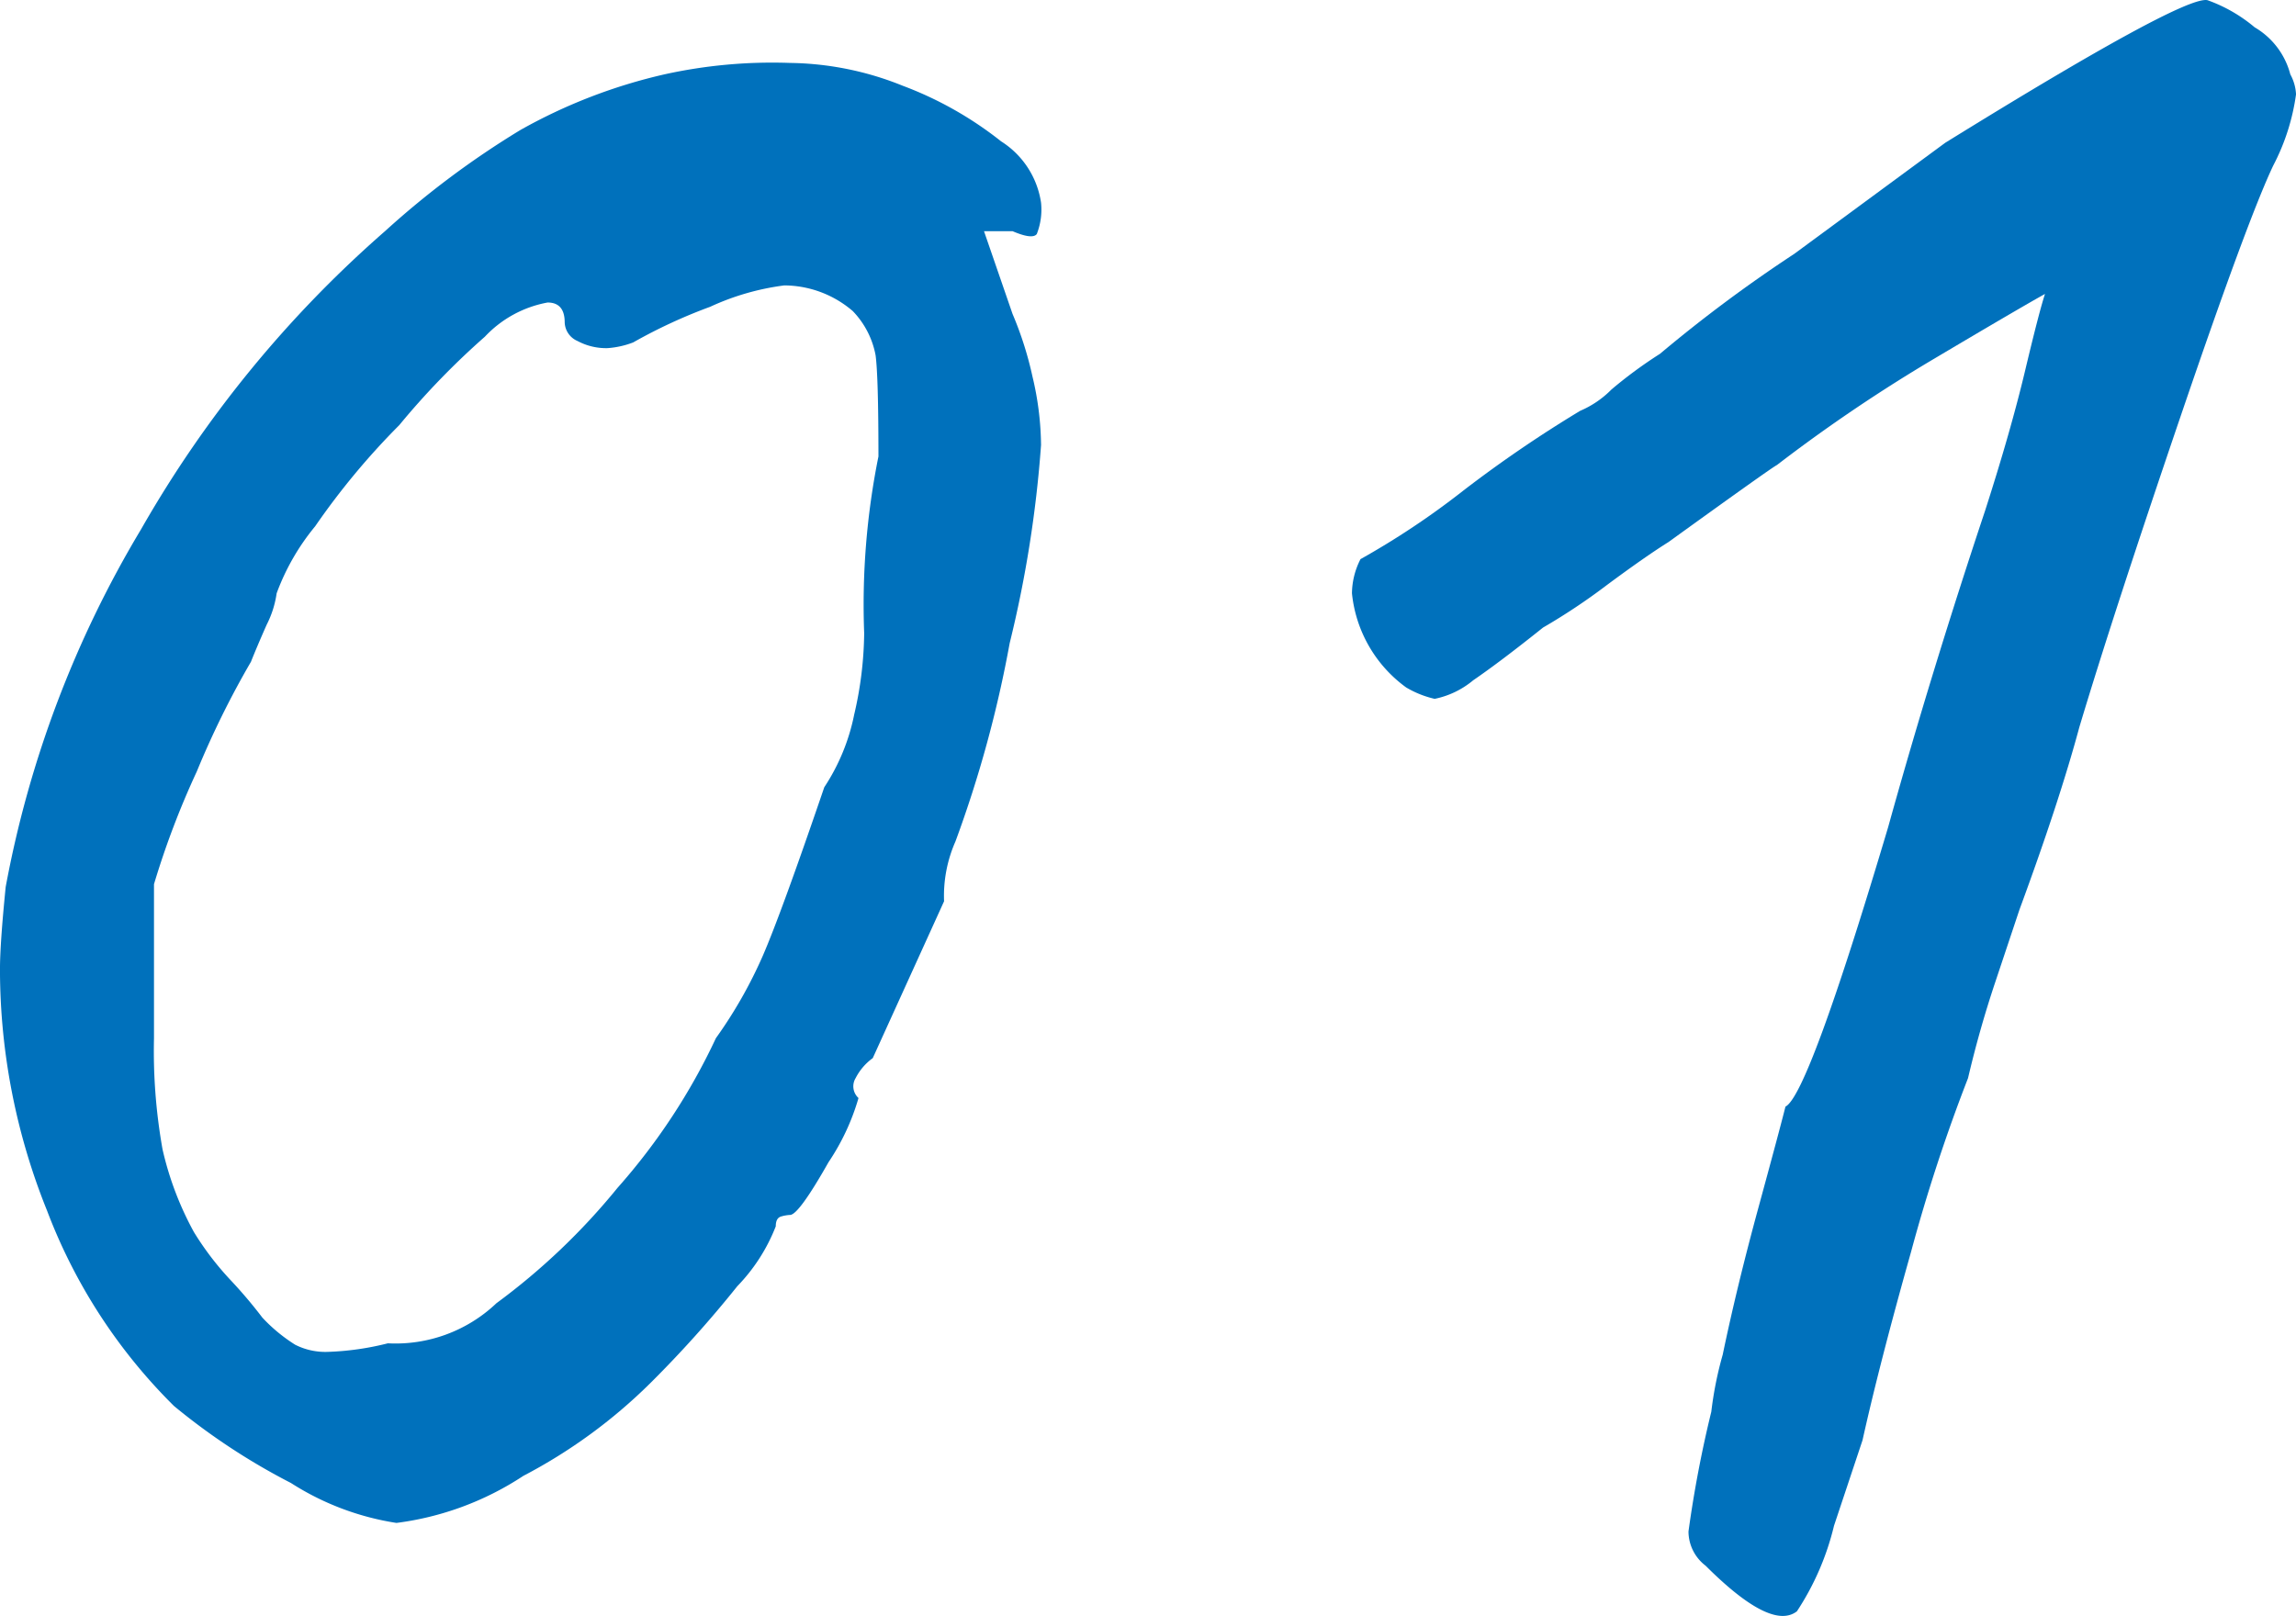
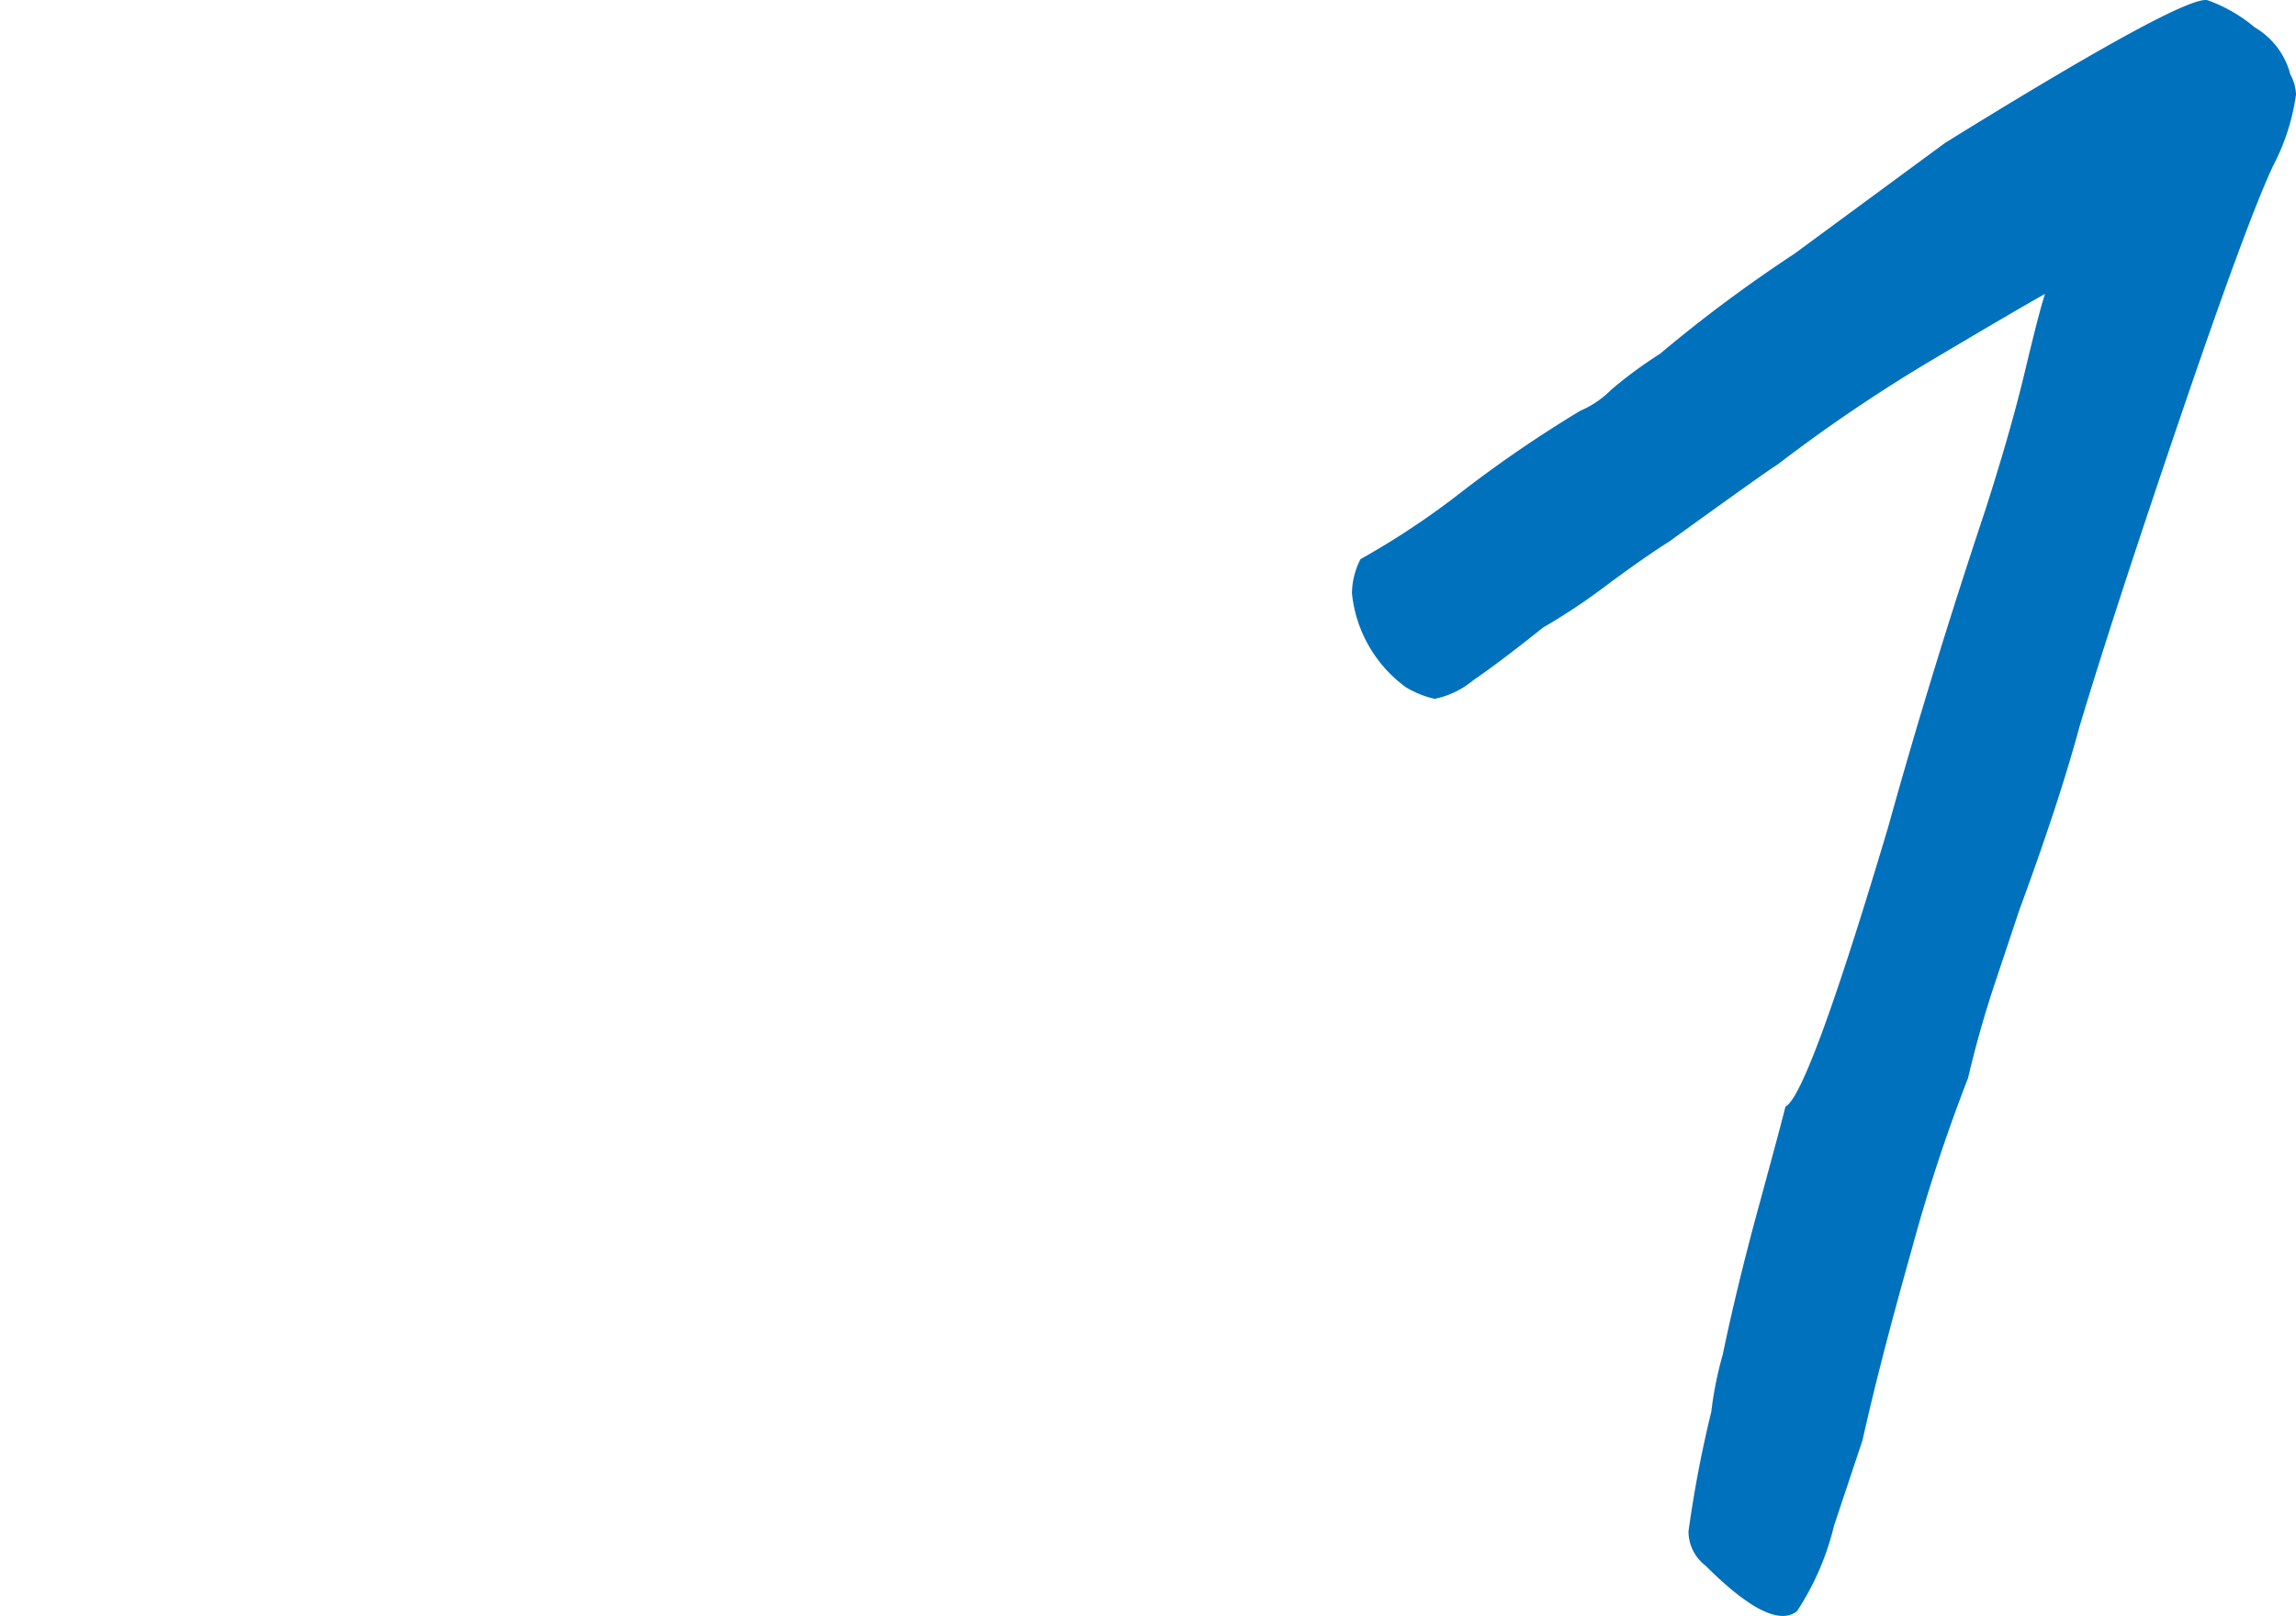
<svg xmlns="http://www.w3.org/2000/svg" width="80.5" height="56.67" viewBox="0 0 80.5 56.67">
  <g id="グループ_10" data-name="グループ 10" transform="translate(707.386 -678.527)" style="isolation: isolate">
-     <path id="パス_51" data-name="パス 51" d="M-697.186,730.534a22.82,22.82,0,0,1-4.1-2.7,19.192,19.192,0,0,1-4.45-6.85,22.665,22.665,0,0,1-1.651-8.45q0-.9.2-2.9a37.724,37.724,0,0,1,4.75-12.55,40.535,40.535,0,0,1,8.55-10.45,30.811,30.811,0,0,1,4.75-3.55,18.808,18.808,0,0,1,5.05-1.95,17.518,17.518,0,0,1,4.4-.4,10.865,10.865,0,0,1,3.951.8,12.732,12.732,0,0,1,3.45,1.95,3.076,3.076,0,0,1,1.4,2.15,2.352,2.352,0,0,1-.149,1.1q-.152.2-.851-.1h-1l1,2.9a12.333,12.333,0,0,1,.7,2.2,10.682,10.682,0,0,1,.3,2.4,41.481,41.481,0,0,1-1.1,6.95,41.6,41.6,0,0,1-1.9,6.95,4.731,4.731,0,0,0-.4,2.1l-2.5,5.5a1.977,1.977,0,0,0-.6.7.554.554,0,0,0,.1.7,8.007,8.007,0,0,1-1.051,2.25q-1.048,1.852-1.35,1.85a1.322,1.322,0,0,0-.3.051c-.135.034-.2.149-.2.349a6.3,6.3,0,0,1-1.349,2.1,39.983,39.983,0,0,1-3.051,3.4,18.48,18.48,0,0,1-4.449,3.25,10.5,10.5,0,0,1-4.45,1.651A9.551,9.551,0,0,1-697.186,730.534Zm7.2-6.3a23.148,23.148,0,0,0,4.25-4.049,21.841,21.841,0,0,0,3.45-5.25,15.944,15.944,0,0,0,1.649-2.9q.649-1.5,2.151-5.9a7.192,7.192,0,0,0,1.049-2.55,13.017,13.017,0,0,0,.35-2.85,26.265,26.265,0,0,1,.5-6.2q0-2.8-.1-3.55a3.035,3.035,0,0,0-.8-1.549,3.713,3.713,0,0,0-2.4-.9,8.874,8.874,0,0,0-2.6.75,18.222,18.222,0,0,0-2.7,1.25,3.116,3.116,0,0,1-.9.2,2.126,2.126,0,0,1-1.05-.25.737.737,0,0,1-.45-.65c0-.466-.2-.7-.6-.7a4,4,0,0,0-2.2,1.2,26.972,26.972,0,0,0-3,3.1,25.643,25.643,0,0,0-2.95,3.549,8.042,8.042,0,0,0-1.35,2.35,3.489,3.489,0,0,1-.349,1.1q-.353.8-.551,1.3a31.445,31.445,0,0,0-1.9,3.85,29.451,29.451,0,0,0-1.5,3.95v5.4a19.619,19.619,0,0,0,.3,3.9,11.156,11.156,0,0,0,1.1,2.9,10.388,10.388,0,0,0,1.3,1.7,16.584,16.584,0,0,1,1.1,1.3,5.729,5.729,0,0,0,1.151.951,2.342,2.342,0,0,0,1.149.25,9.839,9.839,0,0,0,2.1-.3A5.132,5.132,0,0,0-689.985,724.234Z" fill="#0071bc" />
    <path id="パス_52" data-name="パス 52" d="M-647.586,733.435a1.516,1.516,0,0,1-.6-1.2,41.29,41.29,0,0,1,.8-4.2,12.733,12.733,0,0,1,.4-2q.5-2.4,1.25-5.15t.95-3.55q.8-.4,3.6-9.8,1.5-5.4,3.4-11.1.9-2.8,1.4-4.9t.7-2.7q-.9.5-3.849,2.25a55.614,55.614,0,0,0-5.55,3.75q-.2.1-3.8,2.7-.8.5-2.15,1.5a21.782,21.782,0,0,1-2.25,1.5q-1.5,1.2-2.45,1.85a3.064,3.064,0,0,1-1.35.65,3.463,3.463,0,0,1-1-.4,4.658,4.658,0,0,1-1.9-3.3,2.678,2.678,0,0,1,.3-1.2,27.97,27.97,0,0,0,3.6-2.4,44.2,44.2,0,0,1,4.1-2.8,3.43,3.43,0,0,0,1.1-.75,15.645,15.645,0,0,1,1.7-1.25,50.054,50.054,0,0,1,4.7-3.5l5.3-3.9q8.4-5.2,9.2-5a5.358,5.358,0,0,1,1.65.95,2.7,2.7,0,0,1,1.25,1.65,1.617,1.617,0,0,1,.2.7,7.629,7.629,0,0,1-.8,2.5q-.9,1.9-3.25,8.8t-3.549,10.9q-.7,2.6-2.1,6.4l-.851,2.549q-.551,1.65-.949,3.35a59.645,59.645,0,0,0-2,6.1q-1.1,3.9-1.7,6.6l-1,3a9.457,9.457,0,0,1-1.3,3Q-645.286,735.733-647.586,733.435Z" fill="#0071bc" />
  </g>
</svg>